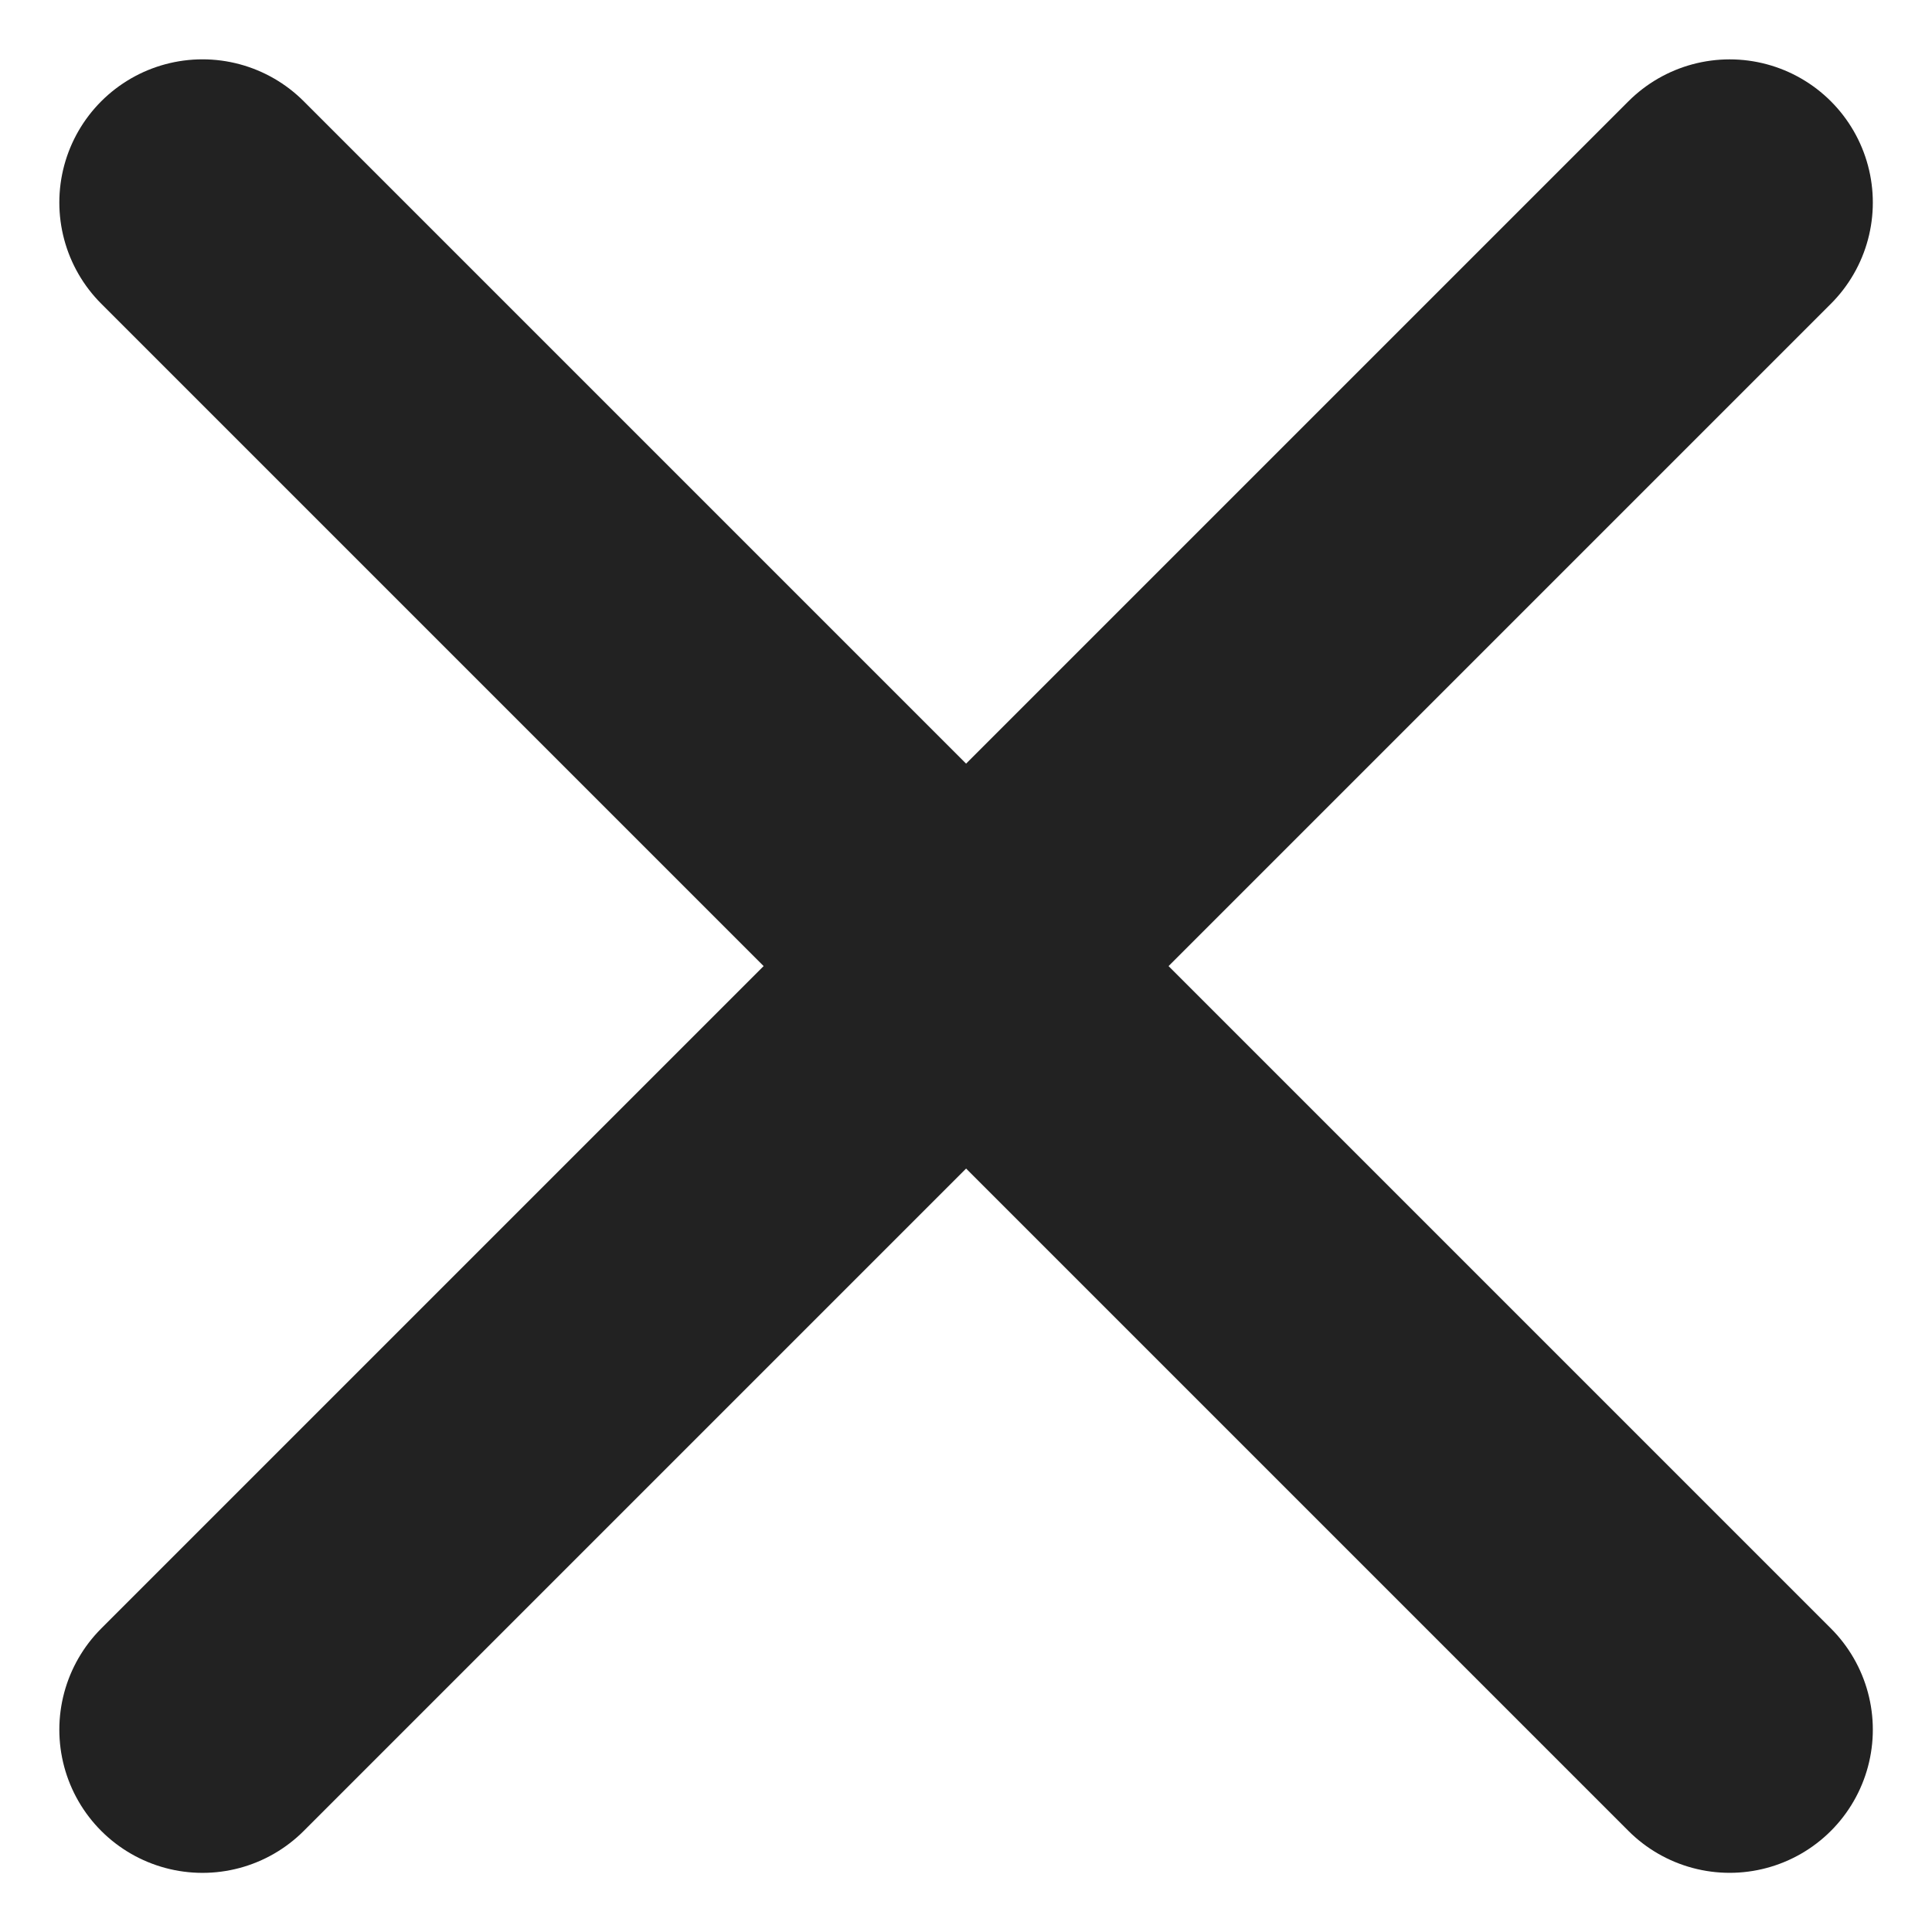
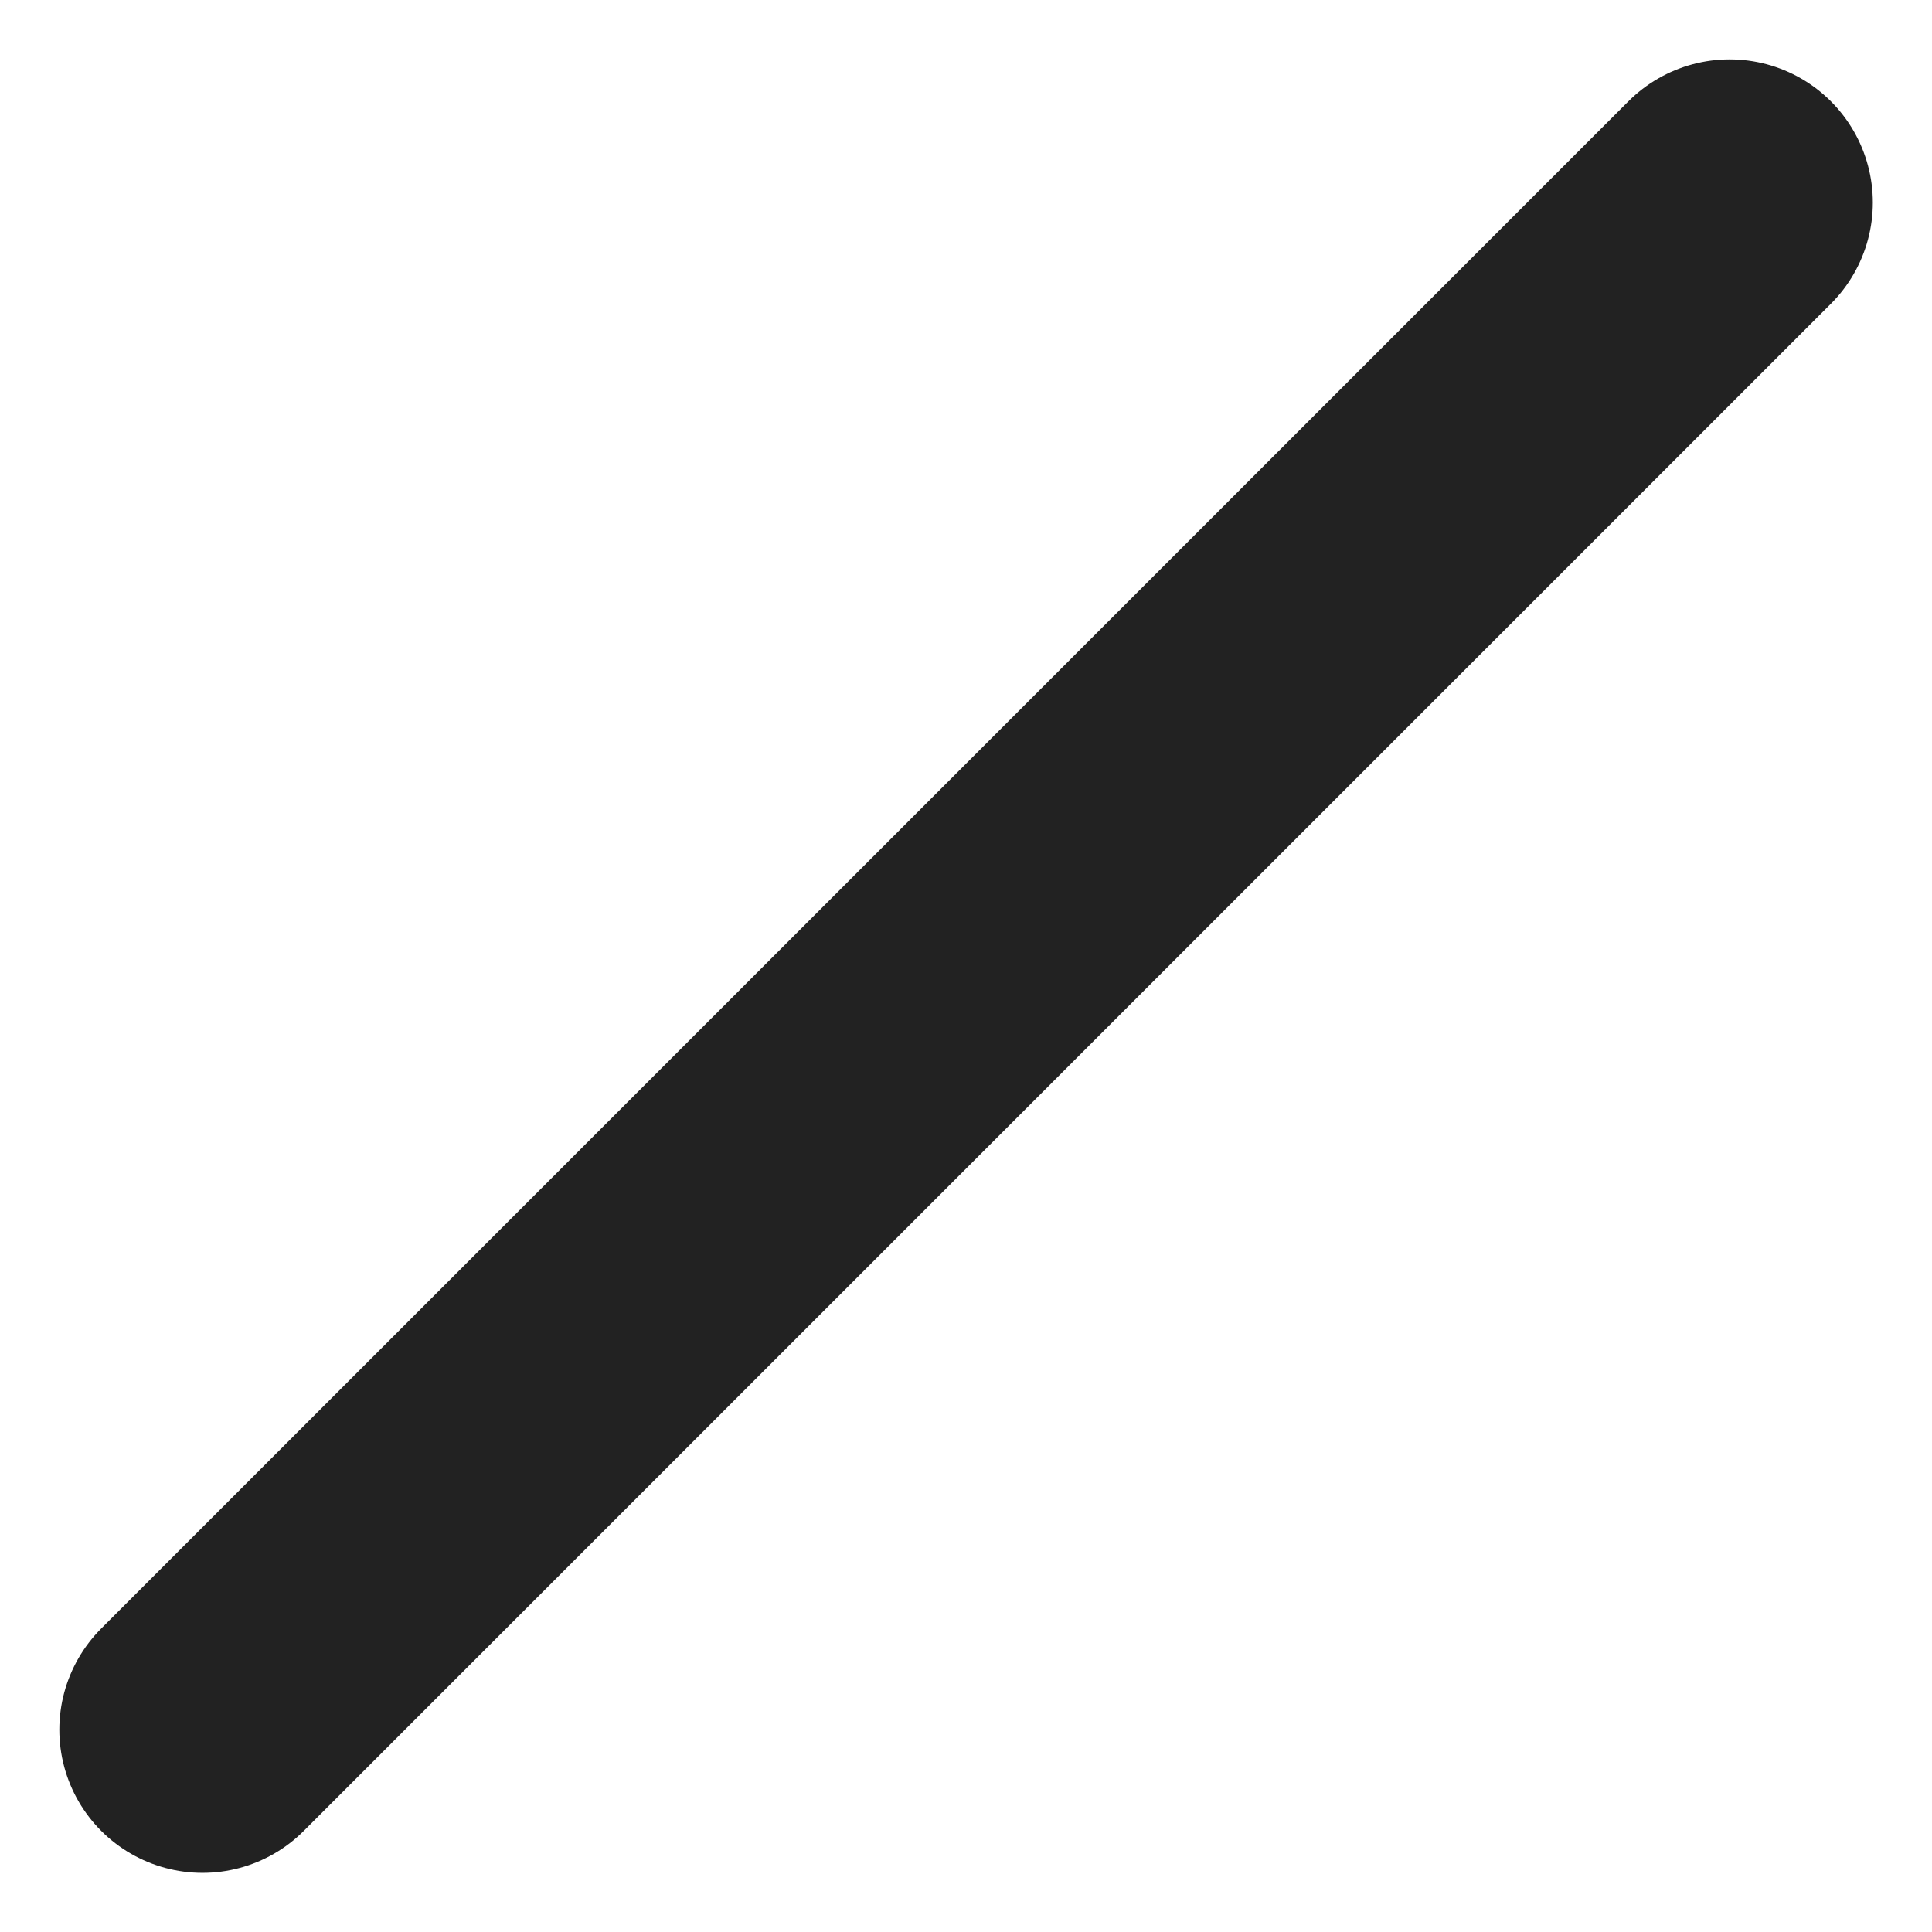
<svg xmlns="http://www.w3.org/2000/svg" width="10.121" height="10.122" viewBox="0 0 10.121 10.122">
  <g id="Raggruppa_39778" data-name="Raggruppa 39778" transform="translate(6603.864 -4798.636)">
    <line id="Linea_13590" data-name="Linea 13590" y2="11.314" transform="translate(-6594.803 4799.697) rotate(45)" fill="none" stroke="#222" stroke-linecap="round" stroke-width="1.5" />
-     <line id="Linea_13591" data-name="Linea 13591" y2="11.314" transform="translate(-6594.803 4807.697) rotate(135)" fill="none" stroke="#222" stroke-linecap="round" stroke-width="1.5" />
  </g>
</svg>